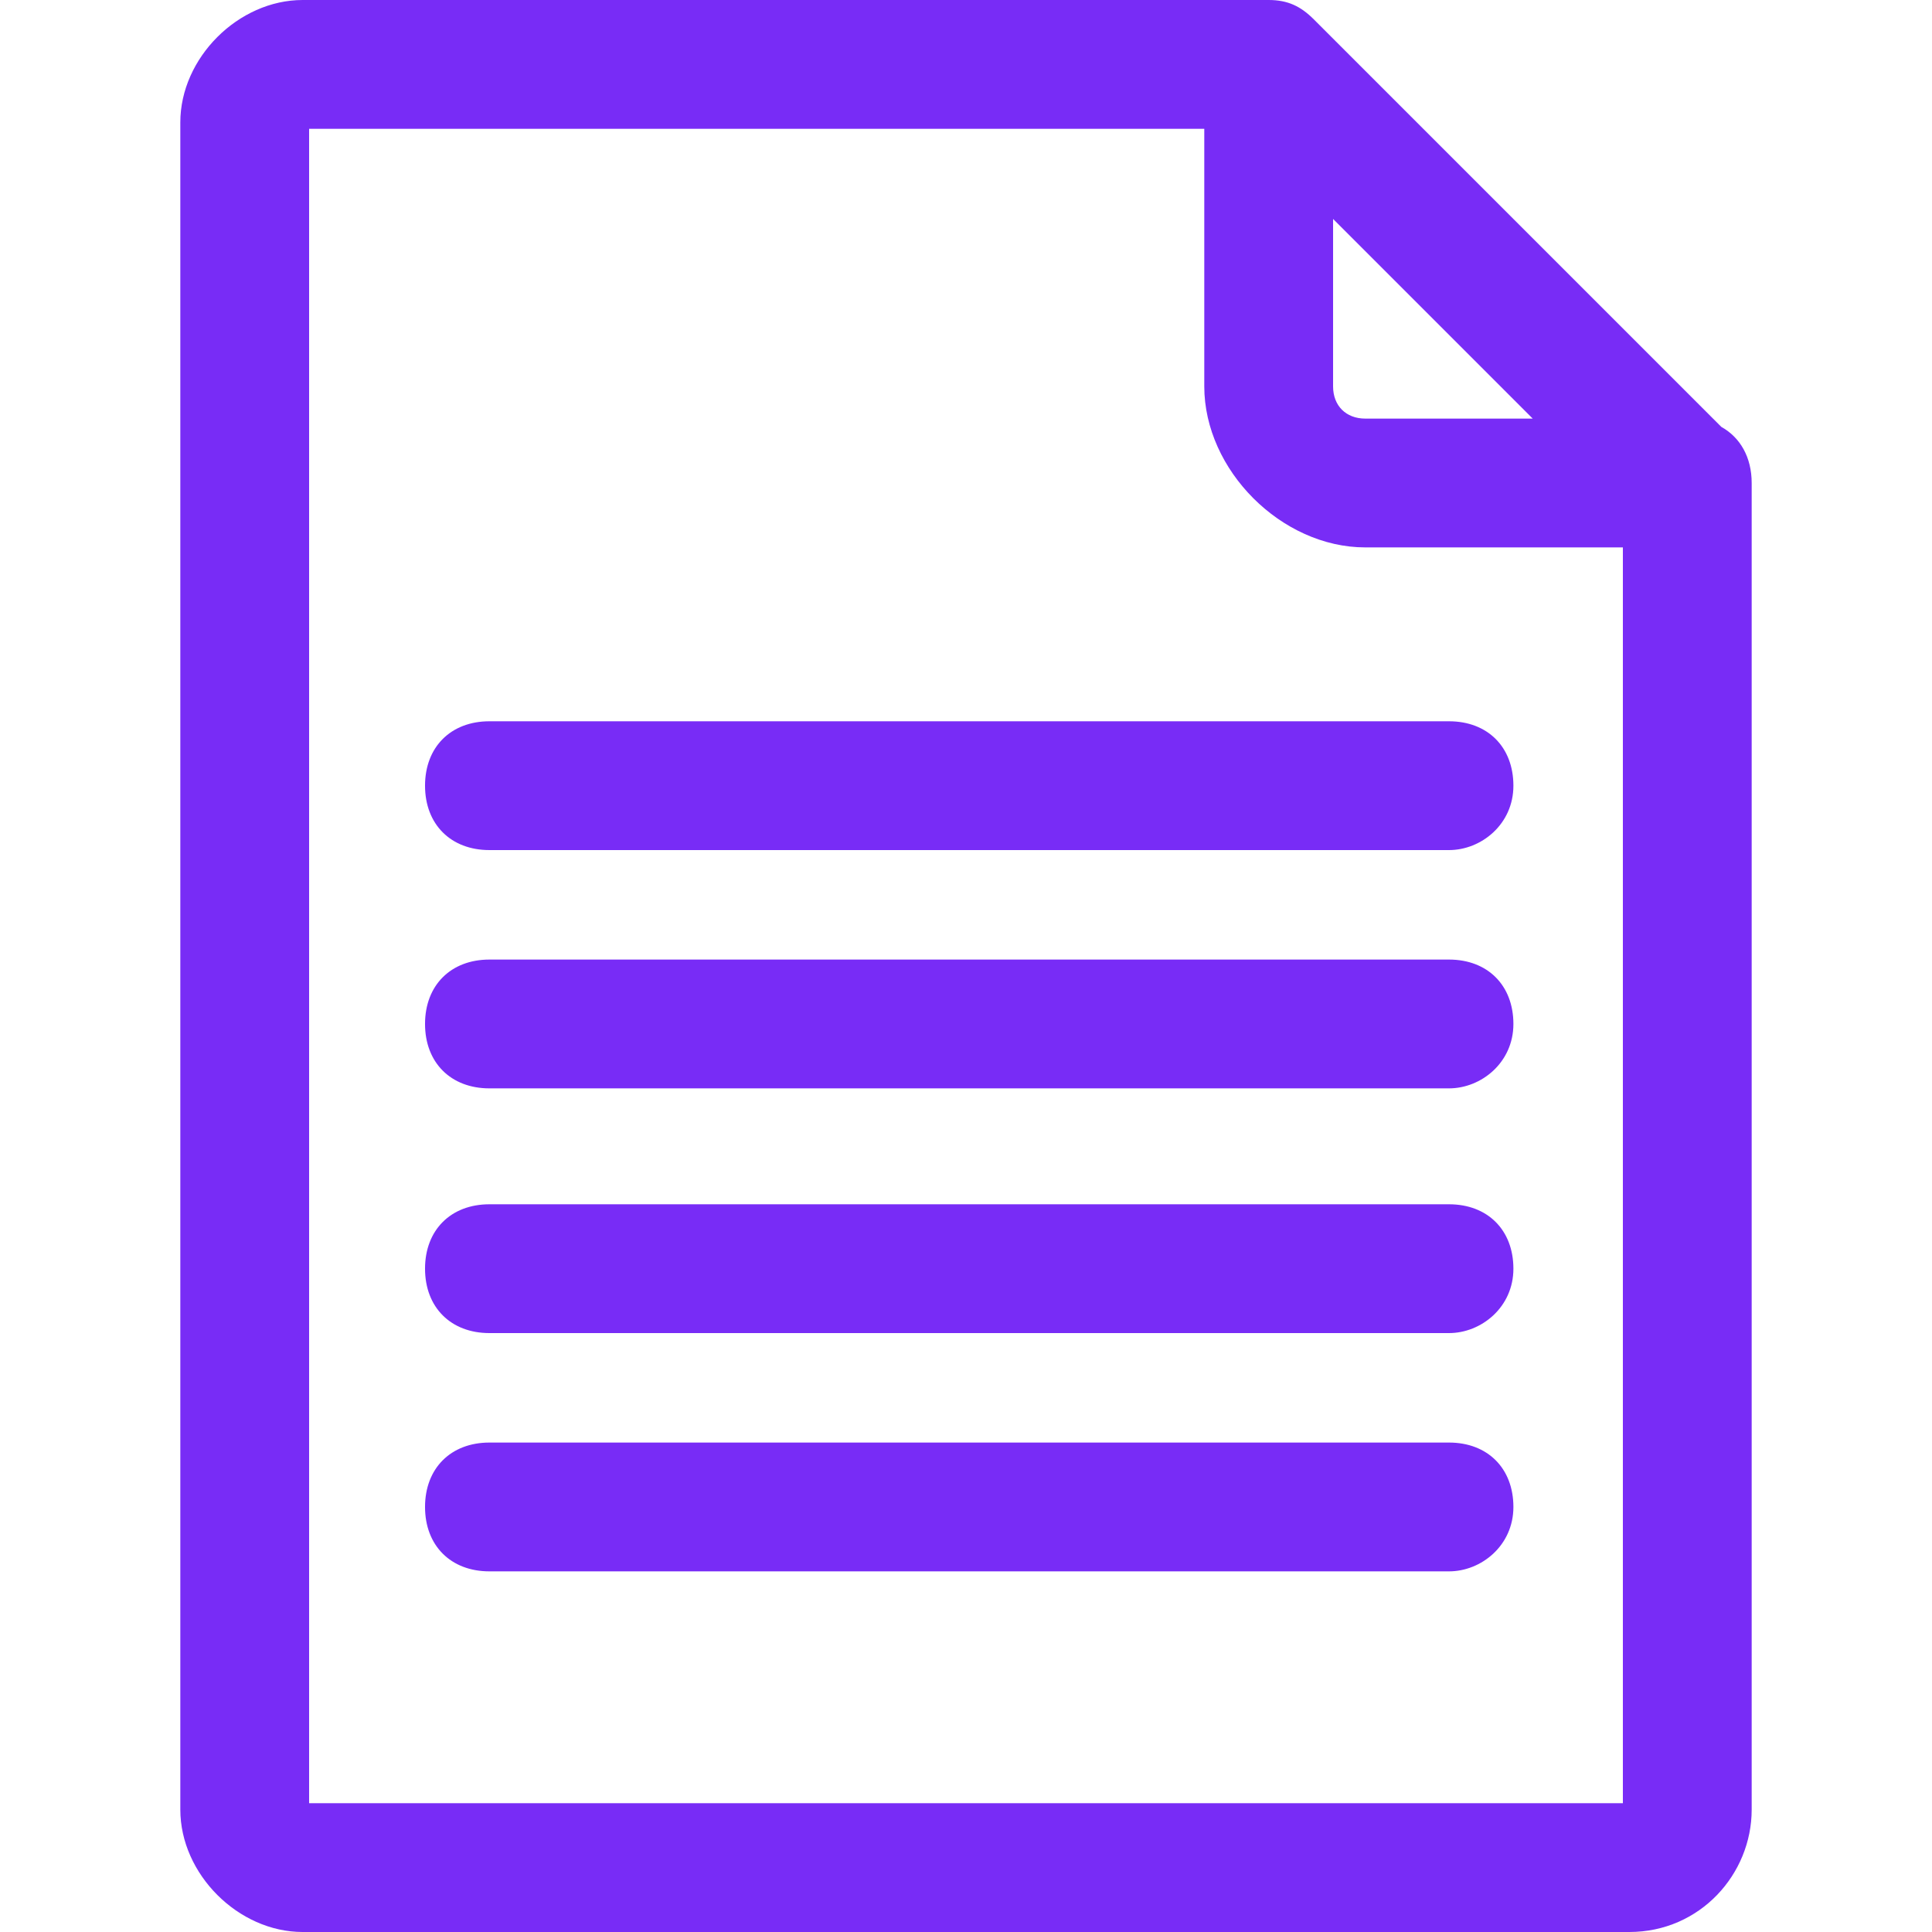
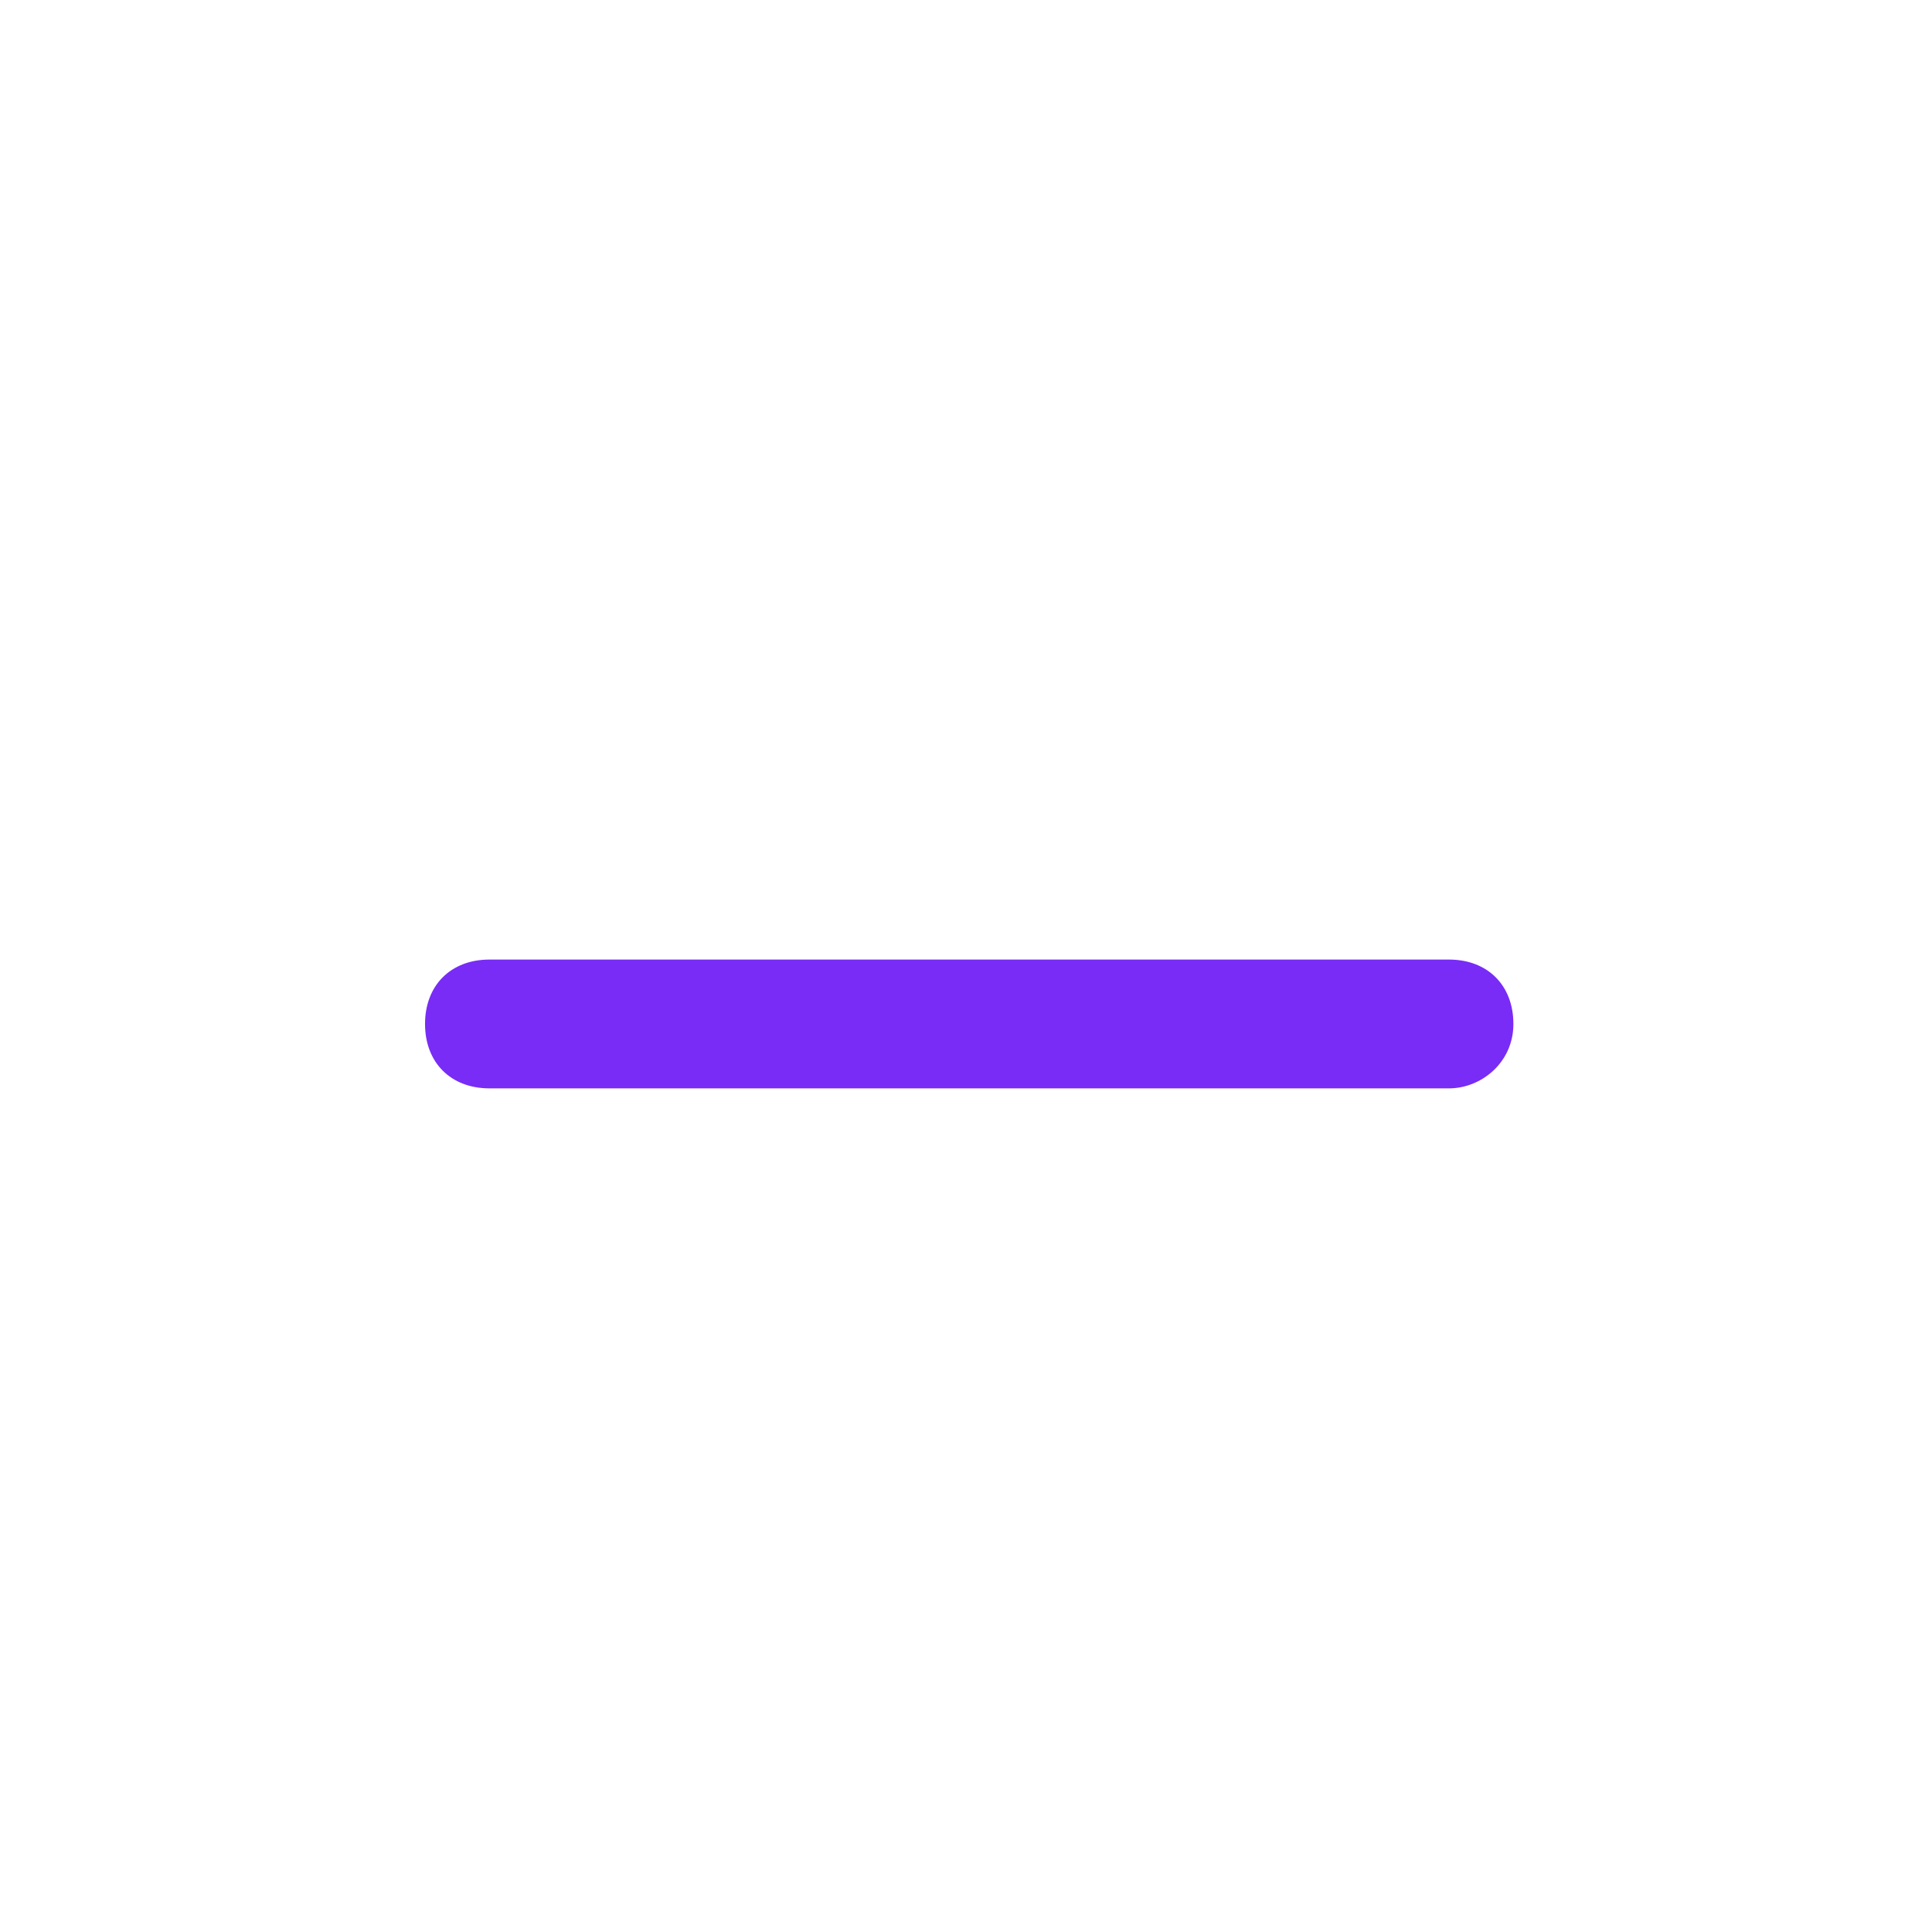
<svg xmlns="http://www.w3.org/2000/svg" version="1.1" id="Layer_1" x="0px" y="0px" viewBox="0 0 370.909 370.909" style="enable-background:new 0 0 370.909 370.909;" xml:space="preserve">
  <g>
    <g>
-       <path d="M330.466,81.957L252.219,3.709C249.745,1.236,247.272,0,243.564,0H58.109C45.745,0,34.618,11.128,34.618,23.491v323.927 c0,12.364,11.128,23.491,23.491,23.491H312.8c13.6,0,23.491-11.128,23.491-23.491V92.728 C336.291,87.802,334.102,83.978,330.466,81.957z M255.927,42.036l38.327,38.327h-32.145c-3.709,0-6.182-2.472-6.182-6.182 L255.927,42.036z M311.564,346.182H59.345v-0.001V24.727H231.2v49.455c0,16.073,14.836,30.909,30.909,30.909h49.455V346.182z" fill="#000000" style="fill: rgb(120, 44, 246);" />
-     </g>
+       </g>
  </g>
  <g>
    <g>
      <path d="M278.181,184.219H93.963c-7.418,0-12.364,4.945-12.364,12.364c0,7.418,4.945,12.364,12.364,12.364h184.219 c6.182,0,12.364-4.945,12.364-12.364C290.545,189.164,285.599,184.219,278.181,184.219z" fill="#000000" style="fill: rgb(120, 44, 246);" />
    </g>
  </g>
  <g>
    <g>
-       <path d="M278.181,138.472H93.963c-7.418,0-12.364,4.945-12.364,12.364c0,7.418,4.945,12.364,12.364,12.364h184.219 c6.182,0,12.364-4.944,12.364-12.364C290.545,143.418,285.599,138.472,278.181,138.472z" fill="#000000" style="fill: rgb(120, 44, 246);" />
-     </g>
+       </g>
  </g>
  <g>
    <g>
-       <path d="M278.181,231.2H93.963c-7.418,0-12.364,4.945-12.364,12.364c0,7.418,4.945,12.364,12.364,12.364h184.219 c6.182,0,12.364-4.944,12.364-12.364C290.545,236.145,285.599,231.2,278.181,231.2z" fill="#000000" style="fill: rgb(120, 44, 246);" />
-     </g>
+       </g>
  </g>
  <g>
    <g>
-       <path d="M278.181,276.945H93.963c-7.418,0-12.364,4.945-12.364,12.364c0,7.418,4.945,12.364,12.364,12.364h184.219 c6.182,0,12.364-4.945,12.364-12.364C290.545,281.891,285.599,276.945,278.181,276.945z" fill="#000000" style="fill: rgb(120, 44, 246);" />
-     </g>
+       </g>
  </g>
</svg>